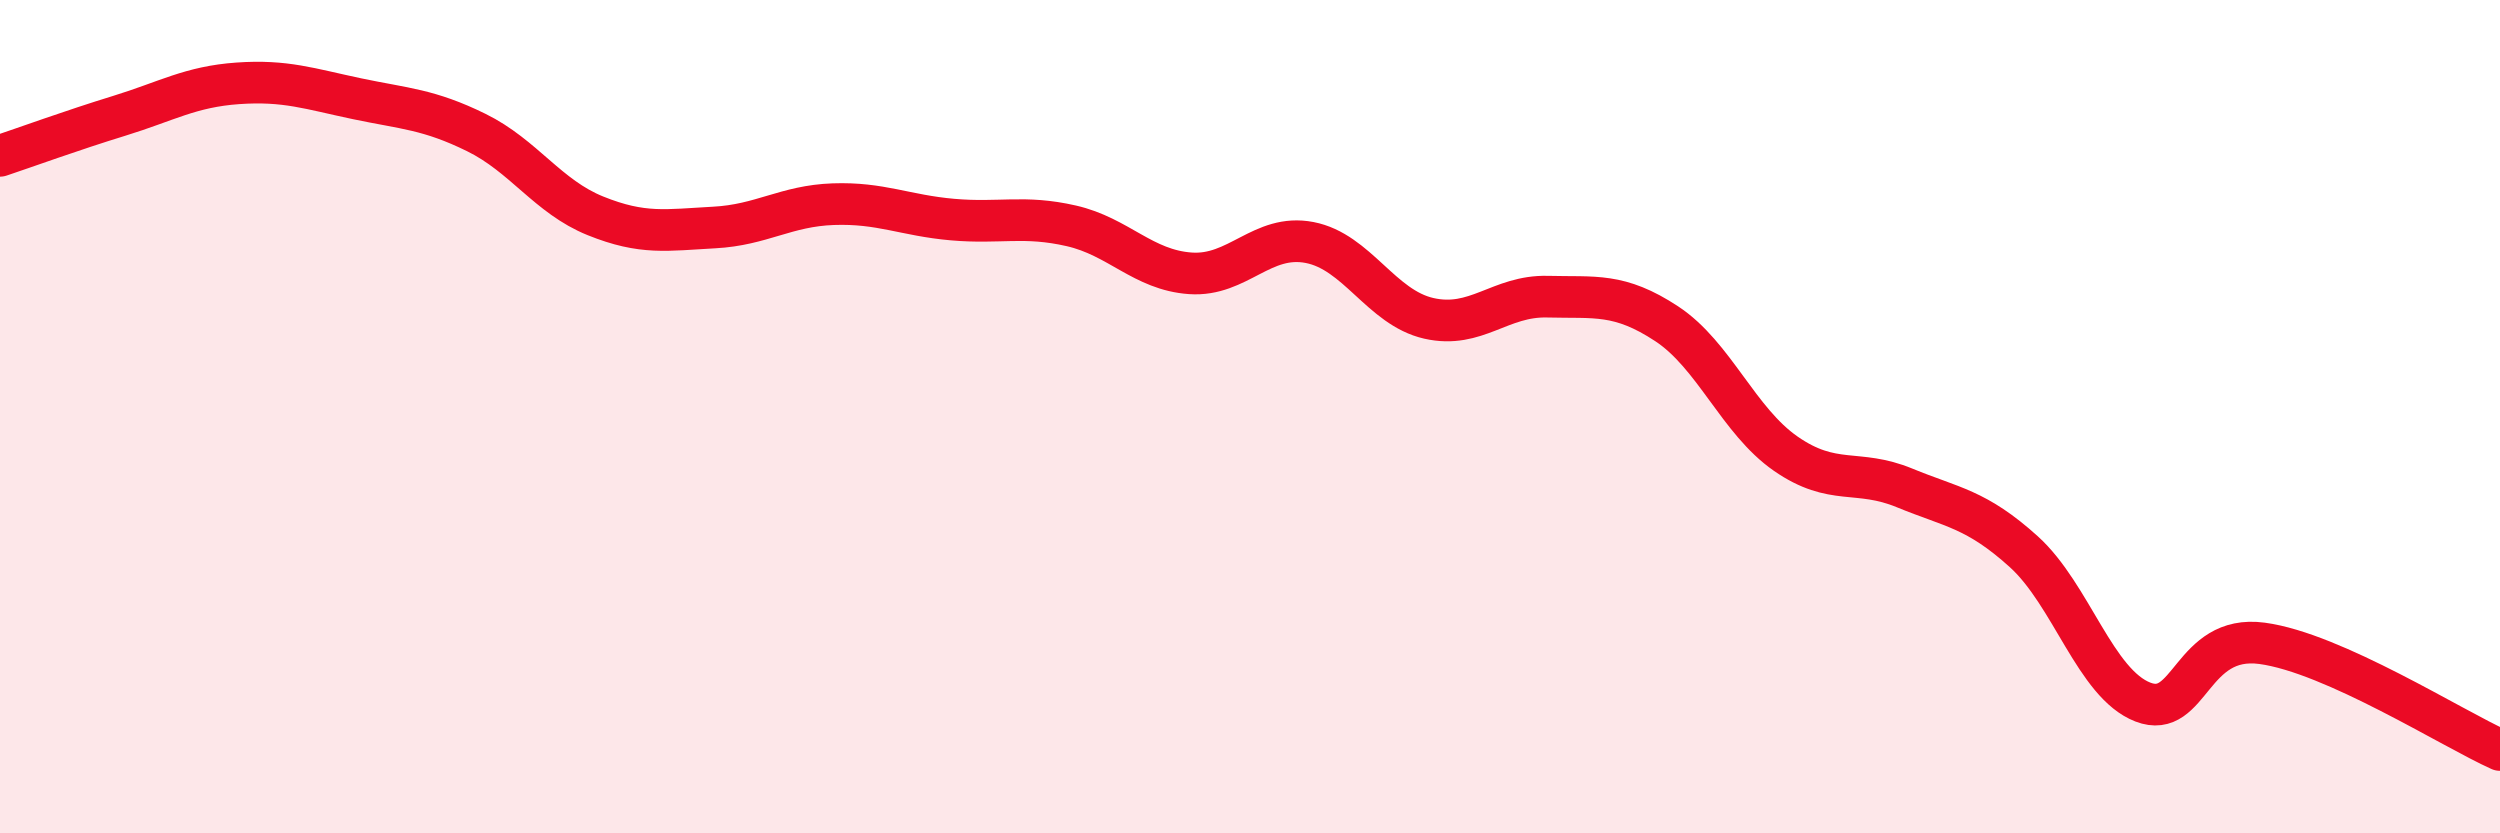
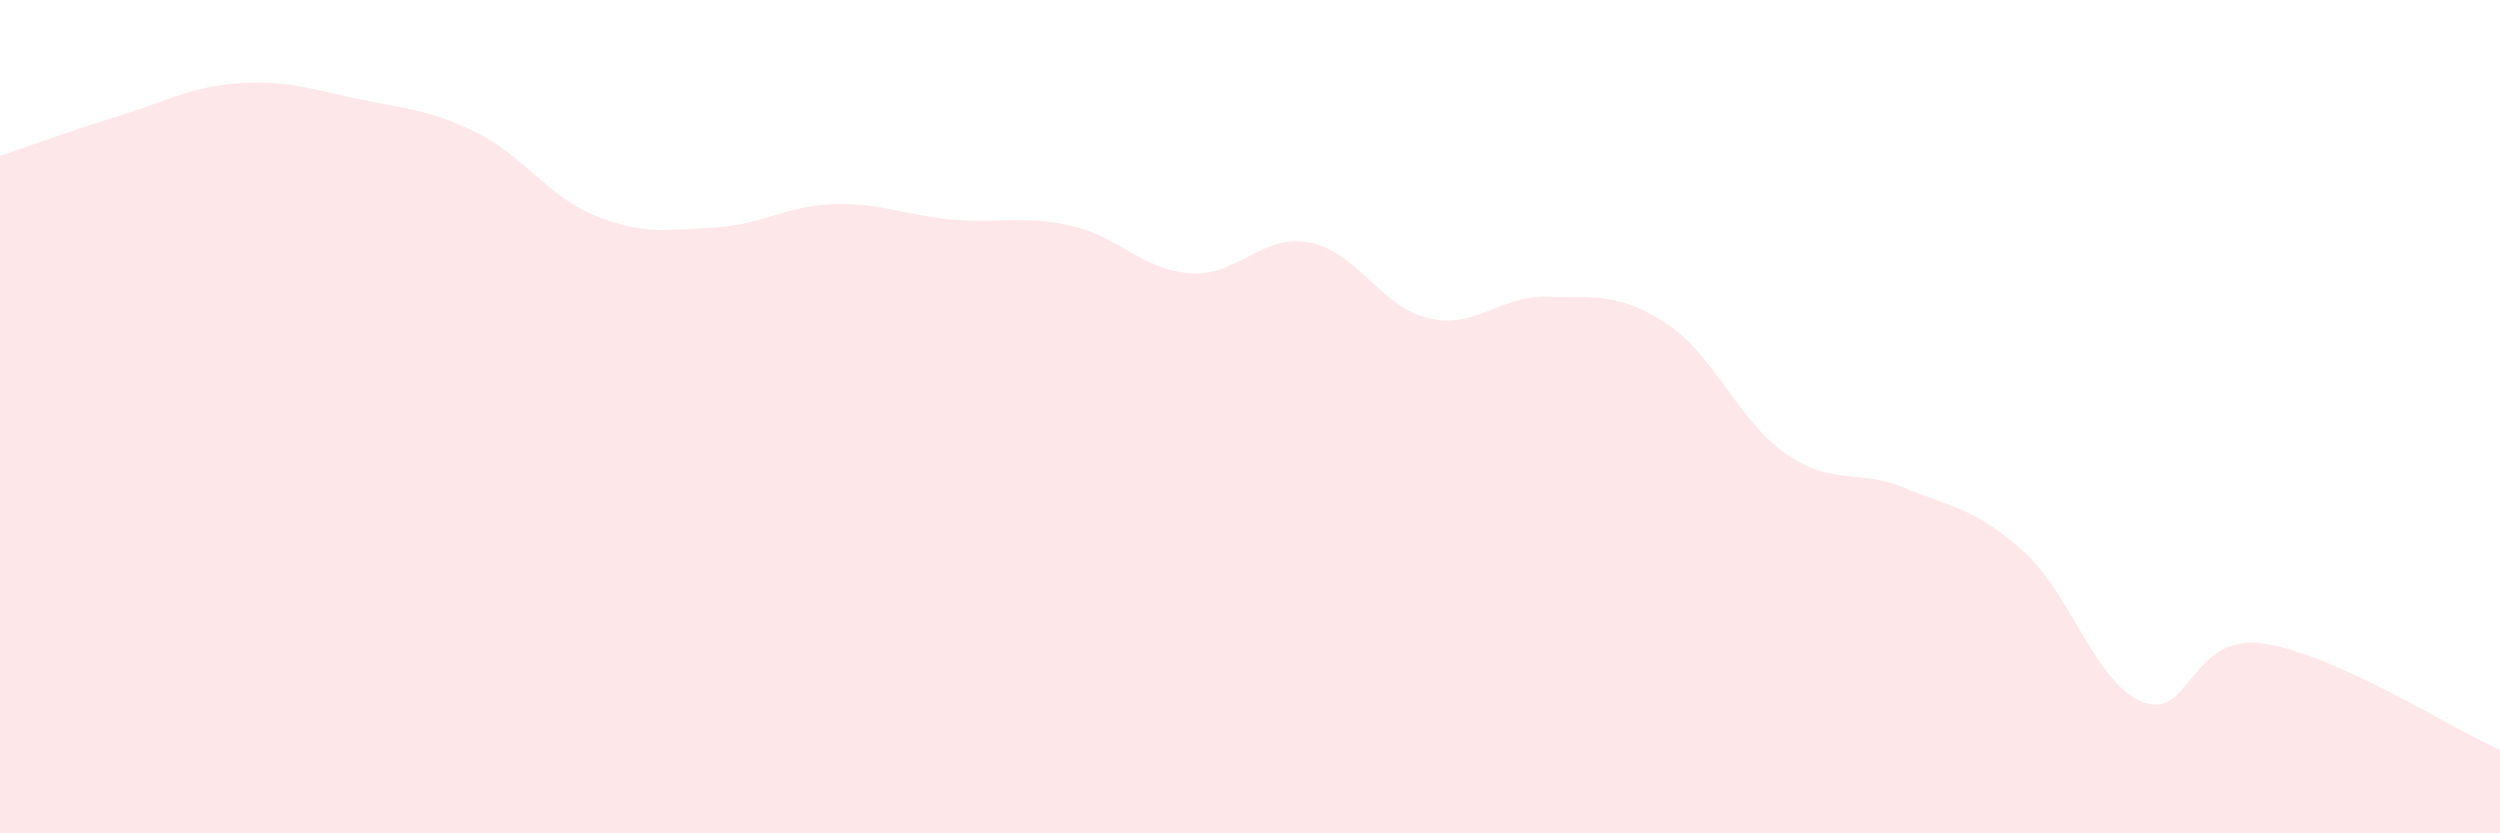
<svg xmlns="http://www.w3.org/2000/svg" width="60" height="20" viewBox="0 0 60 20">
  <path d="M 0,3.74 C 0.57,3.55 1.72,3.13 2.86,2.78 C 4,2.43 4.57,2.08 5.71,2 C 6.85,1.92 7.43,2.13 8.57,2.37 C 9.71,2.61 10.29,2.62 11.43,3.18 C 12.57,3.74 13.15,4.72 14.29,5.18 C 15.43,5.64 16,5.52 17.14,5.46 C 18.28,5.4 18.86,4.94 20,4.9 C 21.14,4.86 21.72,5.17 22.86,5.27 C 24,5.37 24.57,5.16 25.71,5.42 C 26.85,5.68 27.43,6.48 28.57,6.56 C 29.71,6.64 30.29,5.6 31.43,5.82 C 32.57,6.04 33.15,7.38 34.29,7.64 C 35.43,7.9 36,7.09 37.14,7.12 C 38.28,7.15 38.86,7.02 40,7.77 C 41.14,8.52 41.72,10.1 42.86,10.89 C 44,11.68 44.57,11.24 45.71,11.71 C 46.85,12.18 47.43,12.21 48.57,13.24 C 49.71,14.27 50.29,16.41 51.43,16.85 C 52.57,17.29 52.58,15.21 54.29,15.44 C 56,15.67 58.86,17.49 60,18L60 20L0 20Z" fill="#EB0A25" opacity="0.1" stroke-linecap="round" stroke-linejoin="round" />
-   <path d="M 0,3.74 C 0.57,3.55 1.72,3.13 2.86,2.78 C 4,2.43 4.57,2.08 5.71,2 C 6.85,1.92 7.43,2.13 8.57,2.37 C 9.71,2.61 10.29,2.62 11.43,3.18 C 12.57,3.74 13.15,4.72 14.29,5.18 C 15.43,5.64 16,5.52 17.14,5.46 C 18.28,5.4 18.86,4.94 20,4.9 C 21.14,4.86 21.72,5.17 22.86,5.27 C 24,5.37 24.57,5.16 25.71,5.42 C 26.85,5.68 27.43,6.48 28.57,6.56 C 29.71,6.64 30.29,5.6 31.43,5.82 C 32.57,6.04 33.15,7.38 34.29,7.64 C 35.43,7.9 36,7.09 37.14,7.12 C 38.28,7.15 38.86,7.02 40,7.77 C 41.14,8.52 41.72,10.1 42.86,10.89 C 44,11.68 44.57,11.24 45.71,11.71 C 46.85,12.18 47.43,12.21 48.57,13.24 C 49.71,14.27 50.29,16.41 51.43,16.85 C 52.57,17.29 52.58,15.21 54.29,15.44 C 56,15.67 58.86,17.49 60,18" stroke="#EB0A25" stroke-width="1" fill="none" stroke-linecap="round" stroke-linejoin="round" />
</svg>